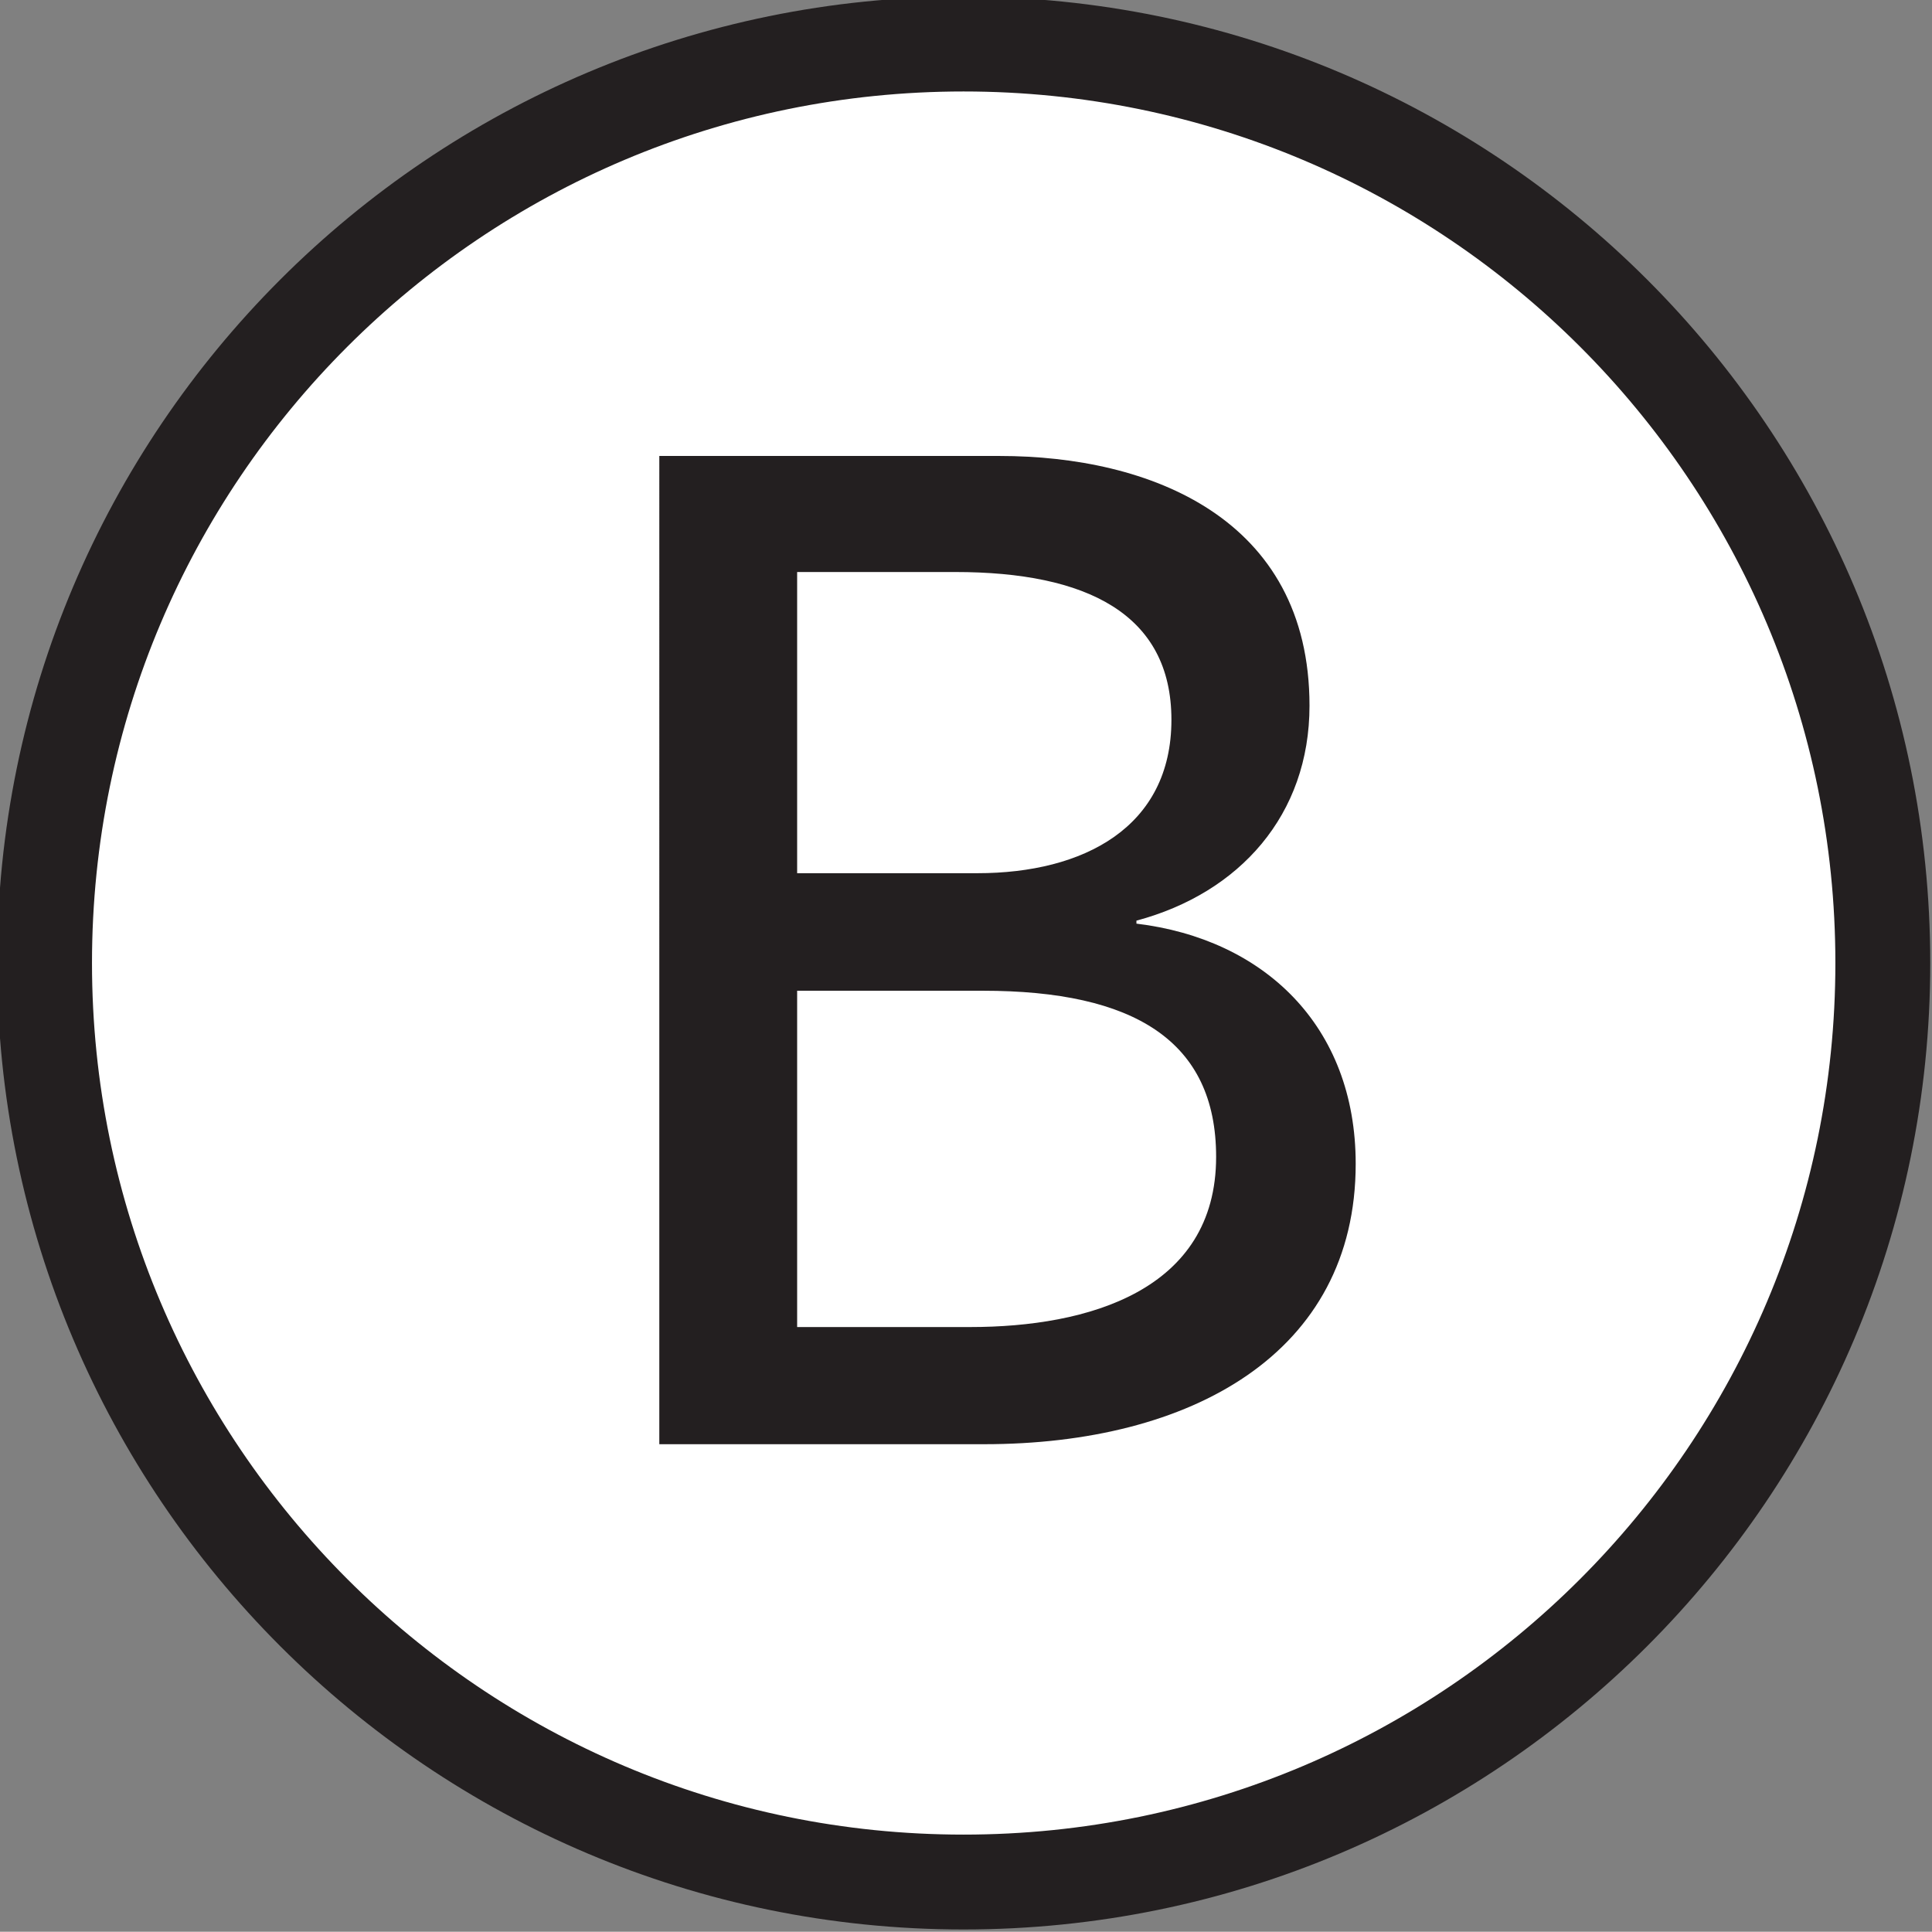
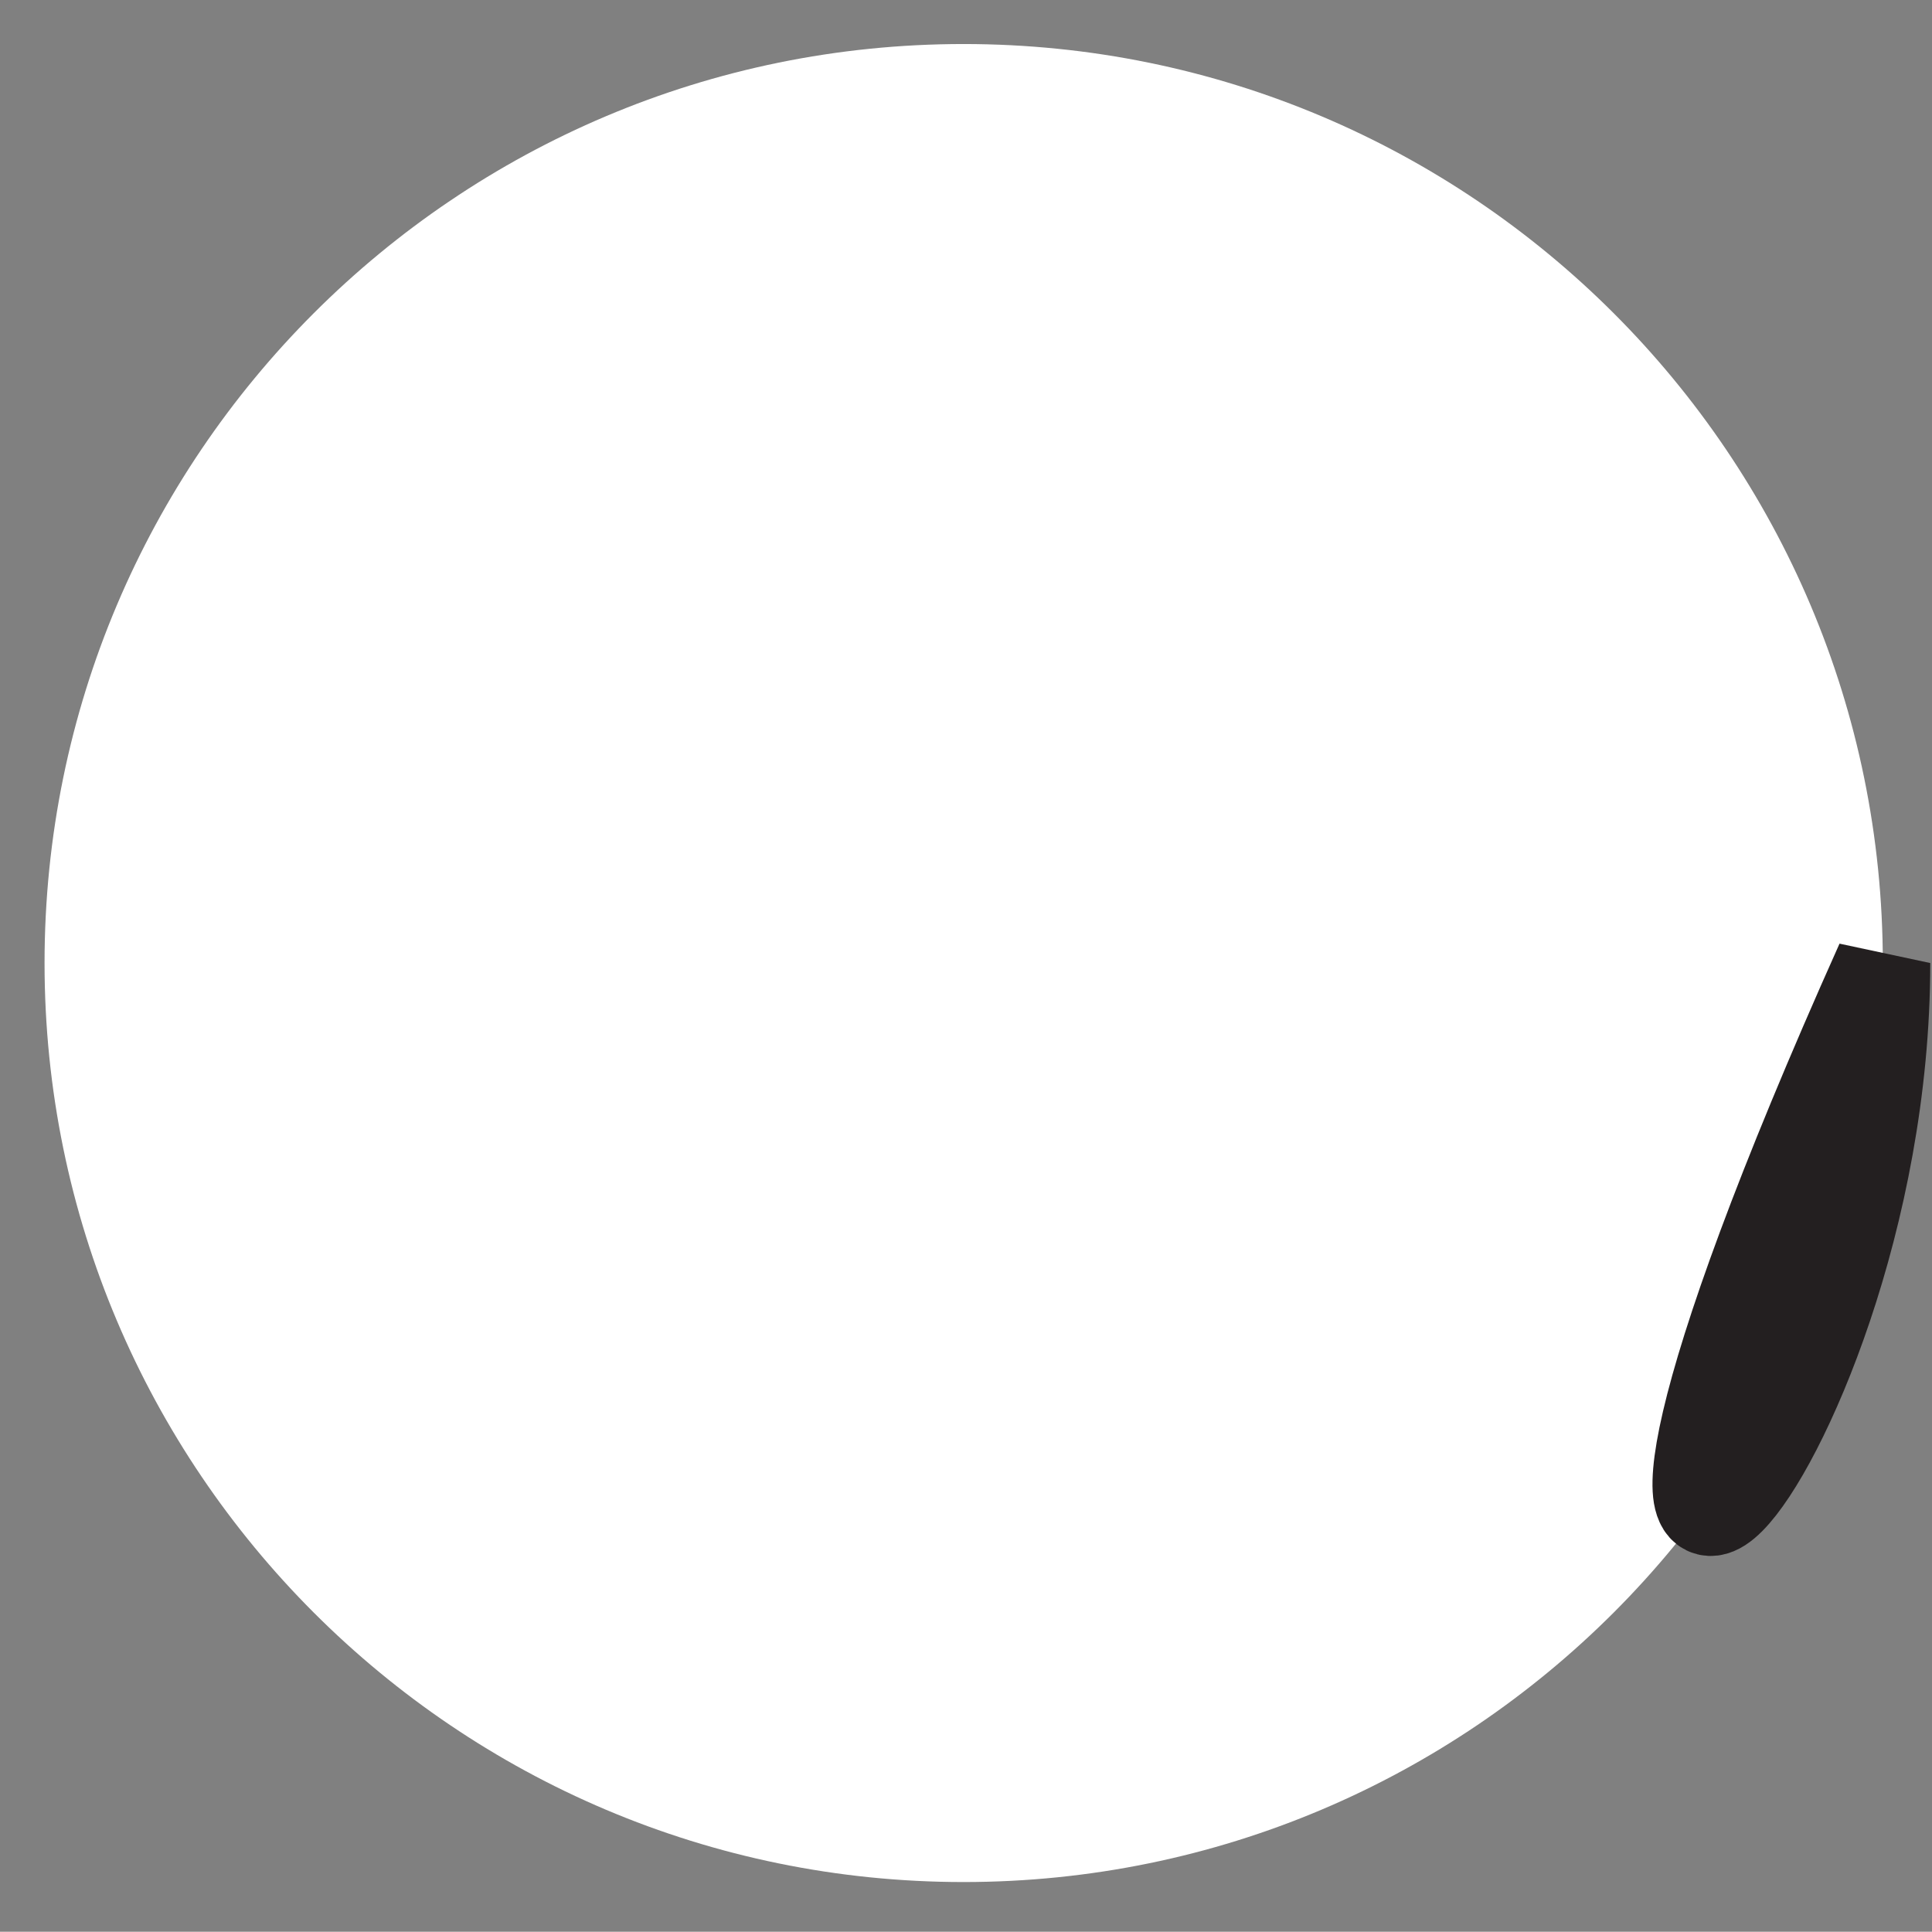
<svg xmlns="http://www.w3.org/2000/svg" xmlns:ns1="http://www.inkscape.org/namespaces/inkscape" xmlns:ns2="http://sodipodi.sourceforge.net/DTD/sodipodi-0.dtd" width="63.5mm" height="63.492mm" viewBox="0 0 63.5 63.492" version="1.1" id="svg8" ns1:version="0.92.3 (2405546, 2018-03-11)" ns2:docname="1.svg">
  <rect x="0" y="0" width="63.5" height="63.492" fill="#808080" stroke="none" />
  <defs id="defs2" />
  <ns2:namedview id="base" pagecolor="#ffffff" bordercolor="#666666" borderopacity="1.0" ns1:pageopacity="0.0" ns1:pageshadow="2" ns1:zoom="0.98994949" ns1:cx="221.73702" ns1:cy="-143.61814" ns1:document-units="mm" ns1:current-layer="layer1" showgrid="false" ns1:window-width="1920" ns1:window-height="1057" ns1:window-x="-8" ns1:window-y="-8" ns1:window-maximized="1" />
  <g ns1:label="Layer 1" ns1:groupmode="layer" id="layer1" transform="translate(-132.484,-153.94)">
    <g id="g861" transform="matrix(11.593,0,0,11.593,-1403.461,-2303.355)">
      <g id="g1321" transform="matrix(0.353,0,0,-0.353,137.827,214.694)">
        <path d="m 0,0 c 0,4.078 -3.305,7.381 -7.383,7.381 -4.074,0 -7.381,-3.303 -7.381,-7.381 0,-4.072 3.307,-7.381 7.381,-7.381 C -3.305,-7.381 0,-4.072 0,0" style="fill:#ffffff;fill-opacity:1;fill-rule:nonzero;stroke:none" id="path1323" ns1:connector-curvature="0" />
      </g>
      <g id="g1325" transform="matrix(0.353,0,0,-0.353,137.827,214.694)">
-         <path d="m 0,0 c 0,4.078 -3.305,7.381 -7.383,7.381 -4.074,0 -7.381,-3.303 -7.381,-7.381 0,-4.072 3.307,-7.381 7.381,-7.381 C -3.305,-7.381 0,-4.072 0,0 Z" style="fill:none;stroke:#231f20;stroke-width:0.762;stroke-linecap:butt;stroke-linejoin:miter;stroke-miterlimit:4;stroke-dasharray:none;stroke-opacity:1" id="path1327" ns1:connector-curvature="0" />
+         <path d="m 0,0 C -3.305,-7.381 0,-4.072 0,0 Z" style="fill:none;stroke:#231f20;stroke-width:0.762;stroke-linecap:butt;stroke-linejoin:miter;stroke-miterlimit:4;stroke-dasharray:none;stroke-opacity:1" id="path1327" ns1:connector-curvature="0" />
      </g>
      <g id="g1329" transform="matrix(0.353,0,0,-0.353,134.749,215.726)">
-         <path d="m 0,0 h 1.391 c 0.941,0 1.974,0.291 1.974,1.367 0,0.932 -0.66,1.334 -1.873,1.334 H 0 Z m 0,3.645 h 1.447 c 0.854,0 1.559,0.369 1.559,1.232 0,0.852 -0.684,1.187 -1.736,1.187 H 0 Z m -1.107,3.351 h 2.734 c 1.199,0 2.488,-0.494 2.488,-2.006 0,-0.875 -0.56,-1.504 -1.39,-1.726 V 3.24 C 3.746,3.117 4.486,2.422 4.486,1.311 c 0,-1.524 -1.324,-2.252 -2.984,-2.252 h -2.609 z" style="fill:#231f20;fill-opacity:1;fill-rule:nonzero;stroke:none" id="path1331" ns1:connector-curvature="0" />
-       </g>
+         </g>
    </g>
  </g>
</svg>